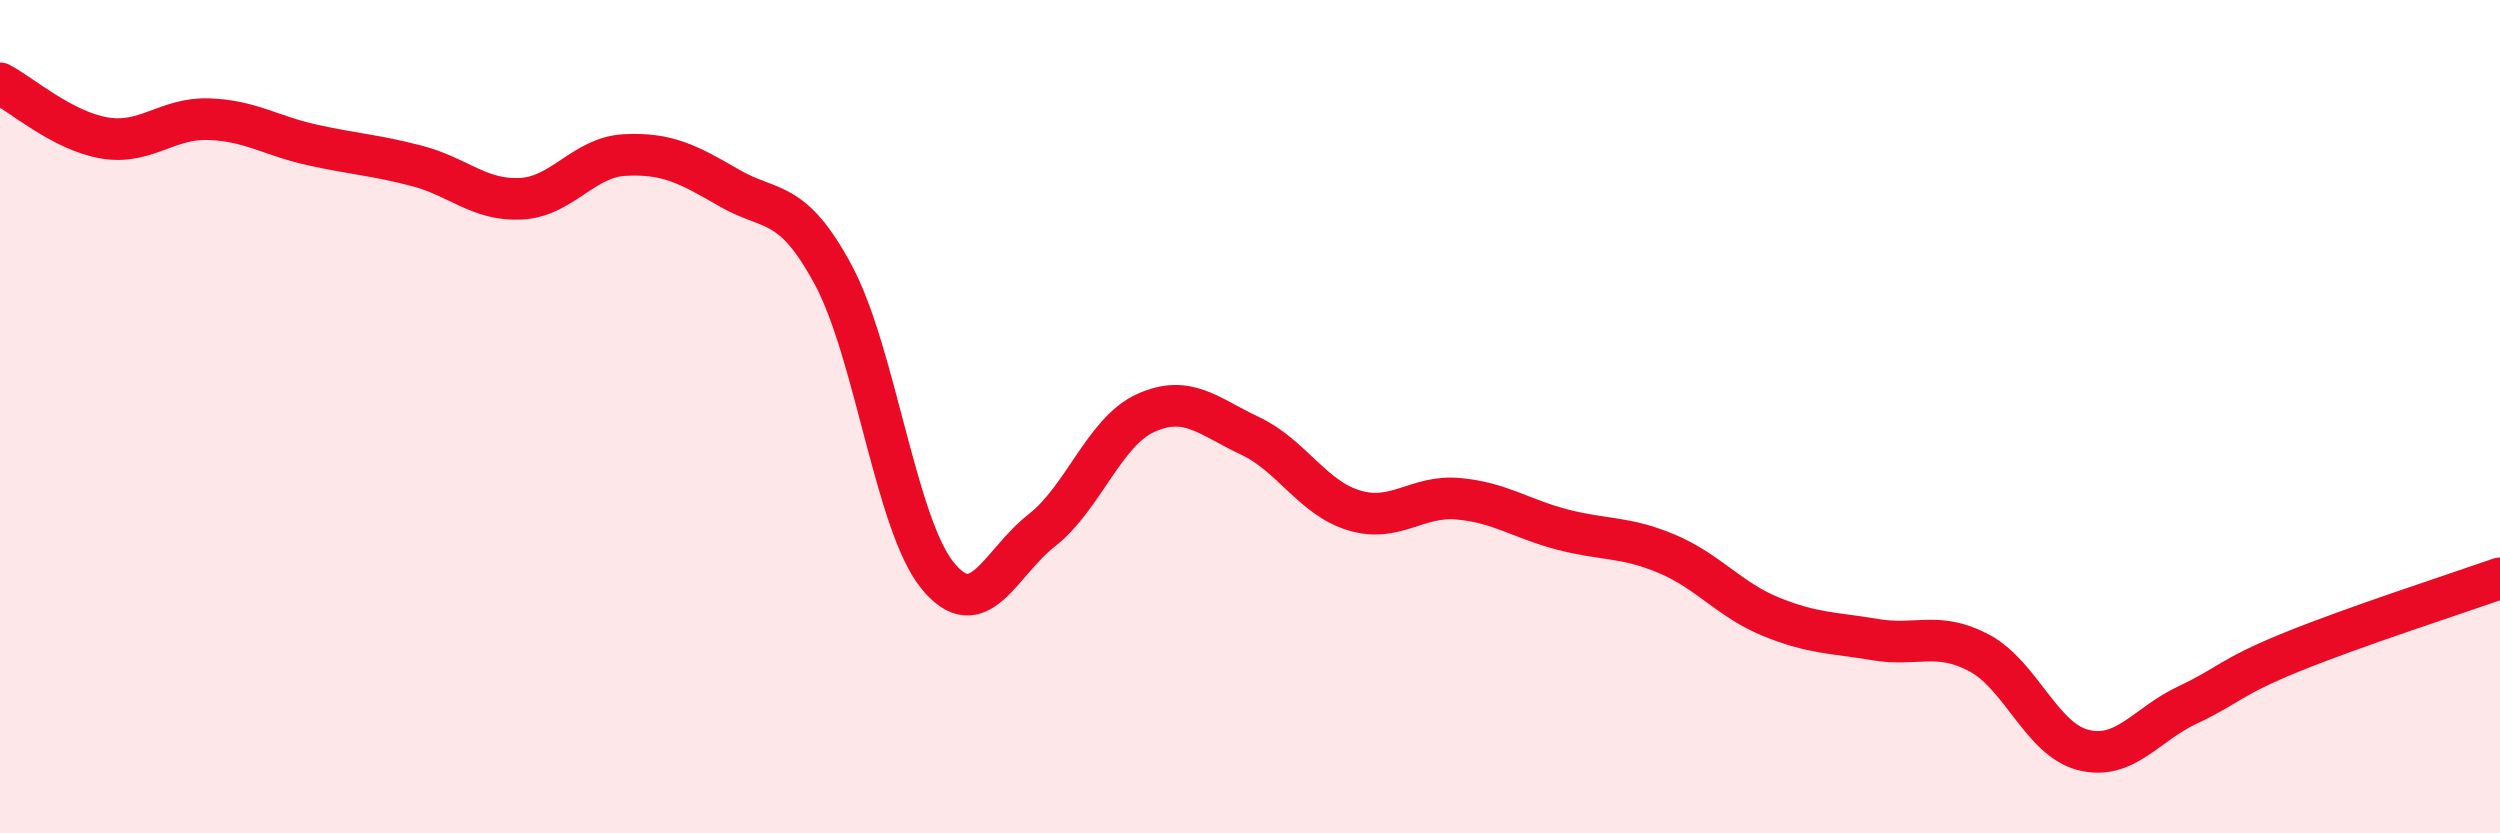
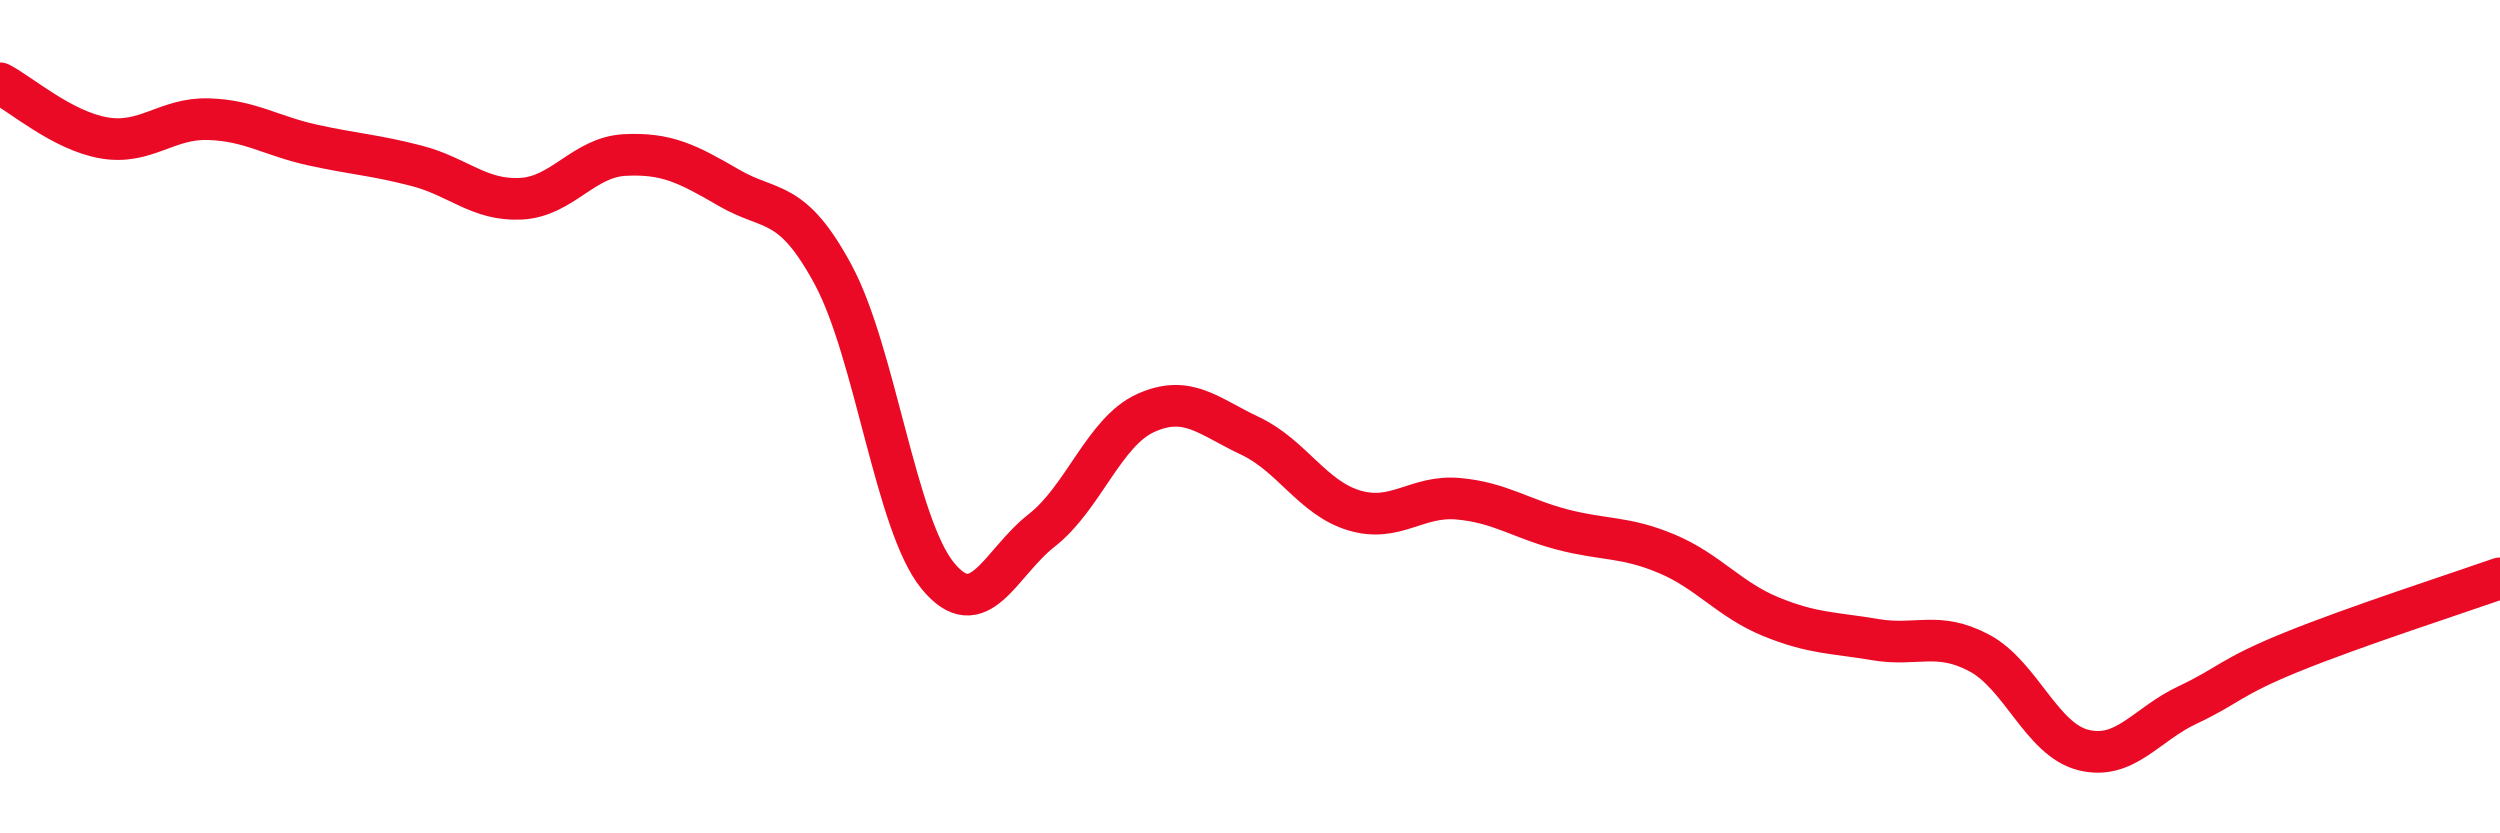
<svg xmlns="http://www.w3.org/2000/svg" width="60" height="20" viewBox="0 0 60 20">
-   <path d="M 0,2 C 0.5,2.26 1.5,3.14 2.5,3.31 C 3.5,3.48 4,2.83 5,2.86 C 6,2.89 6.5,3.26 7.5,3.48 C 8.5,3.7 9,3.72 10,3.98 C 11,4.24 11.5,4.82 12.5,4.77 C 13.5,4.72 14,3.77 15,3.72 C 16,3.67 16.5,3.93 17.5,4.51 C 18.5,5.09 19,4.74 20,6.6 C 21,8.46 21.5,12.58 22.5,13.81 C 23.5,15.04 24,13.51 25,12.73 C 26,11.95 26.5,10.36 27.5,9.91 C 28.5,9.46 29,9.99 30,10.46 C 31,10.93 31.5,11.95 32.5,12.25 C 33.5,12.55 34,11.88 35,11.97 C 36,12.06 36.5,12.45 37.5,12.71 C 38.5,12.97 39,12.87 40,13.29 C 41,13.71 41.5,14.39 42.5,14.8 C 43.5,15.21 44,15.18 45,15.35 C 46,15.52 46.5,15.14 47.5,15.67 C 48.5,16.2 49,17.75 50,18 C 51,18.25 51.5,17.39 52.5,16.92 C 53.5,16.45 53.5,16.26 55,15.65 C 56.5,15.04 59,14.23 60,13.88L60 20L0 20Z" fill="#EB0A25" opacity="0.1" stroke-linecap="round" stroke-linejoin="round" />
  <path d="M 0,2 C 0.5,2.26 1.5,3.14 2.5,3.31 C 3.5,3.48 4,2.83 5,2.86 C 6,2.89 6.5,3.26 7.5,3.48 C 8.5,3.7 9,3.72 10,3.98 C 11,4.24 11.5,4.82 12.5,4.77 C 13.5,4.72 14,3.77 15,3.72 C 16,3.67 16.5,3.93 17.5,4.51 C 18.5,5.09 19,4.74 20,6.6 C 21,8.46 21.5,12.58 22.5,13.81 C 23.5,15.04 24,13.51 25,12.73 C 26,11.95 26.5,10.36 27.5,9.91 C 28.5,9.46 29,9.99 30,10.46 C 31,10.93 31.5,11.95 32.5,12.25 C 33.5,12.55 34,11.88 35,11.97 C 36,12.06 36.5,12.45 37.5,12.71 C 38.5,12.97 39,12.87 40,13.29 C 41,13.71 41.5,14.39 42.5,14.8 C 43.5,15.21 44,15.18 45,15.35 C 46,15.52 46.5,15.14 47.5,15.67 C 48.5,16.2 49,17.75 50,18 C 51,18.25 51.5,17.39 52.5,16.92 C 53.5,16.45 53.5,16.26 55,15.65 C 56.5,15.04 59,14.23 60,13.88" stroke="#EB0A25" stroke-width="1" fill="none" stroke-linecap="round" stroke-linejoin="round" />
</svg>